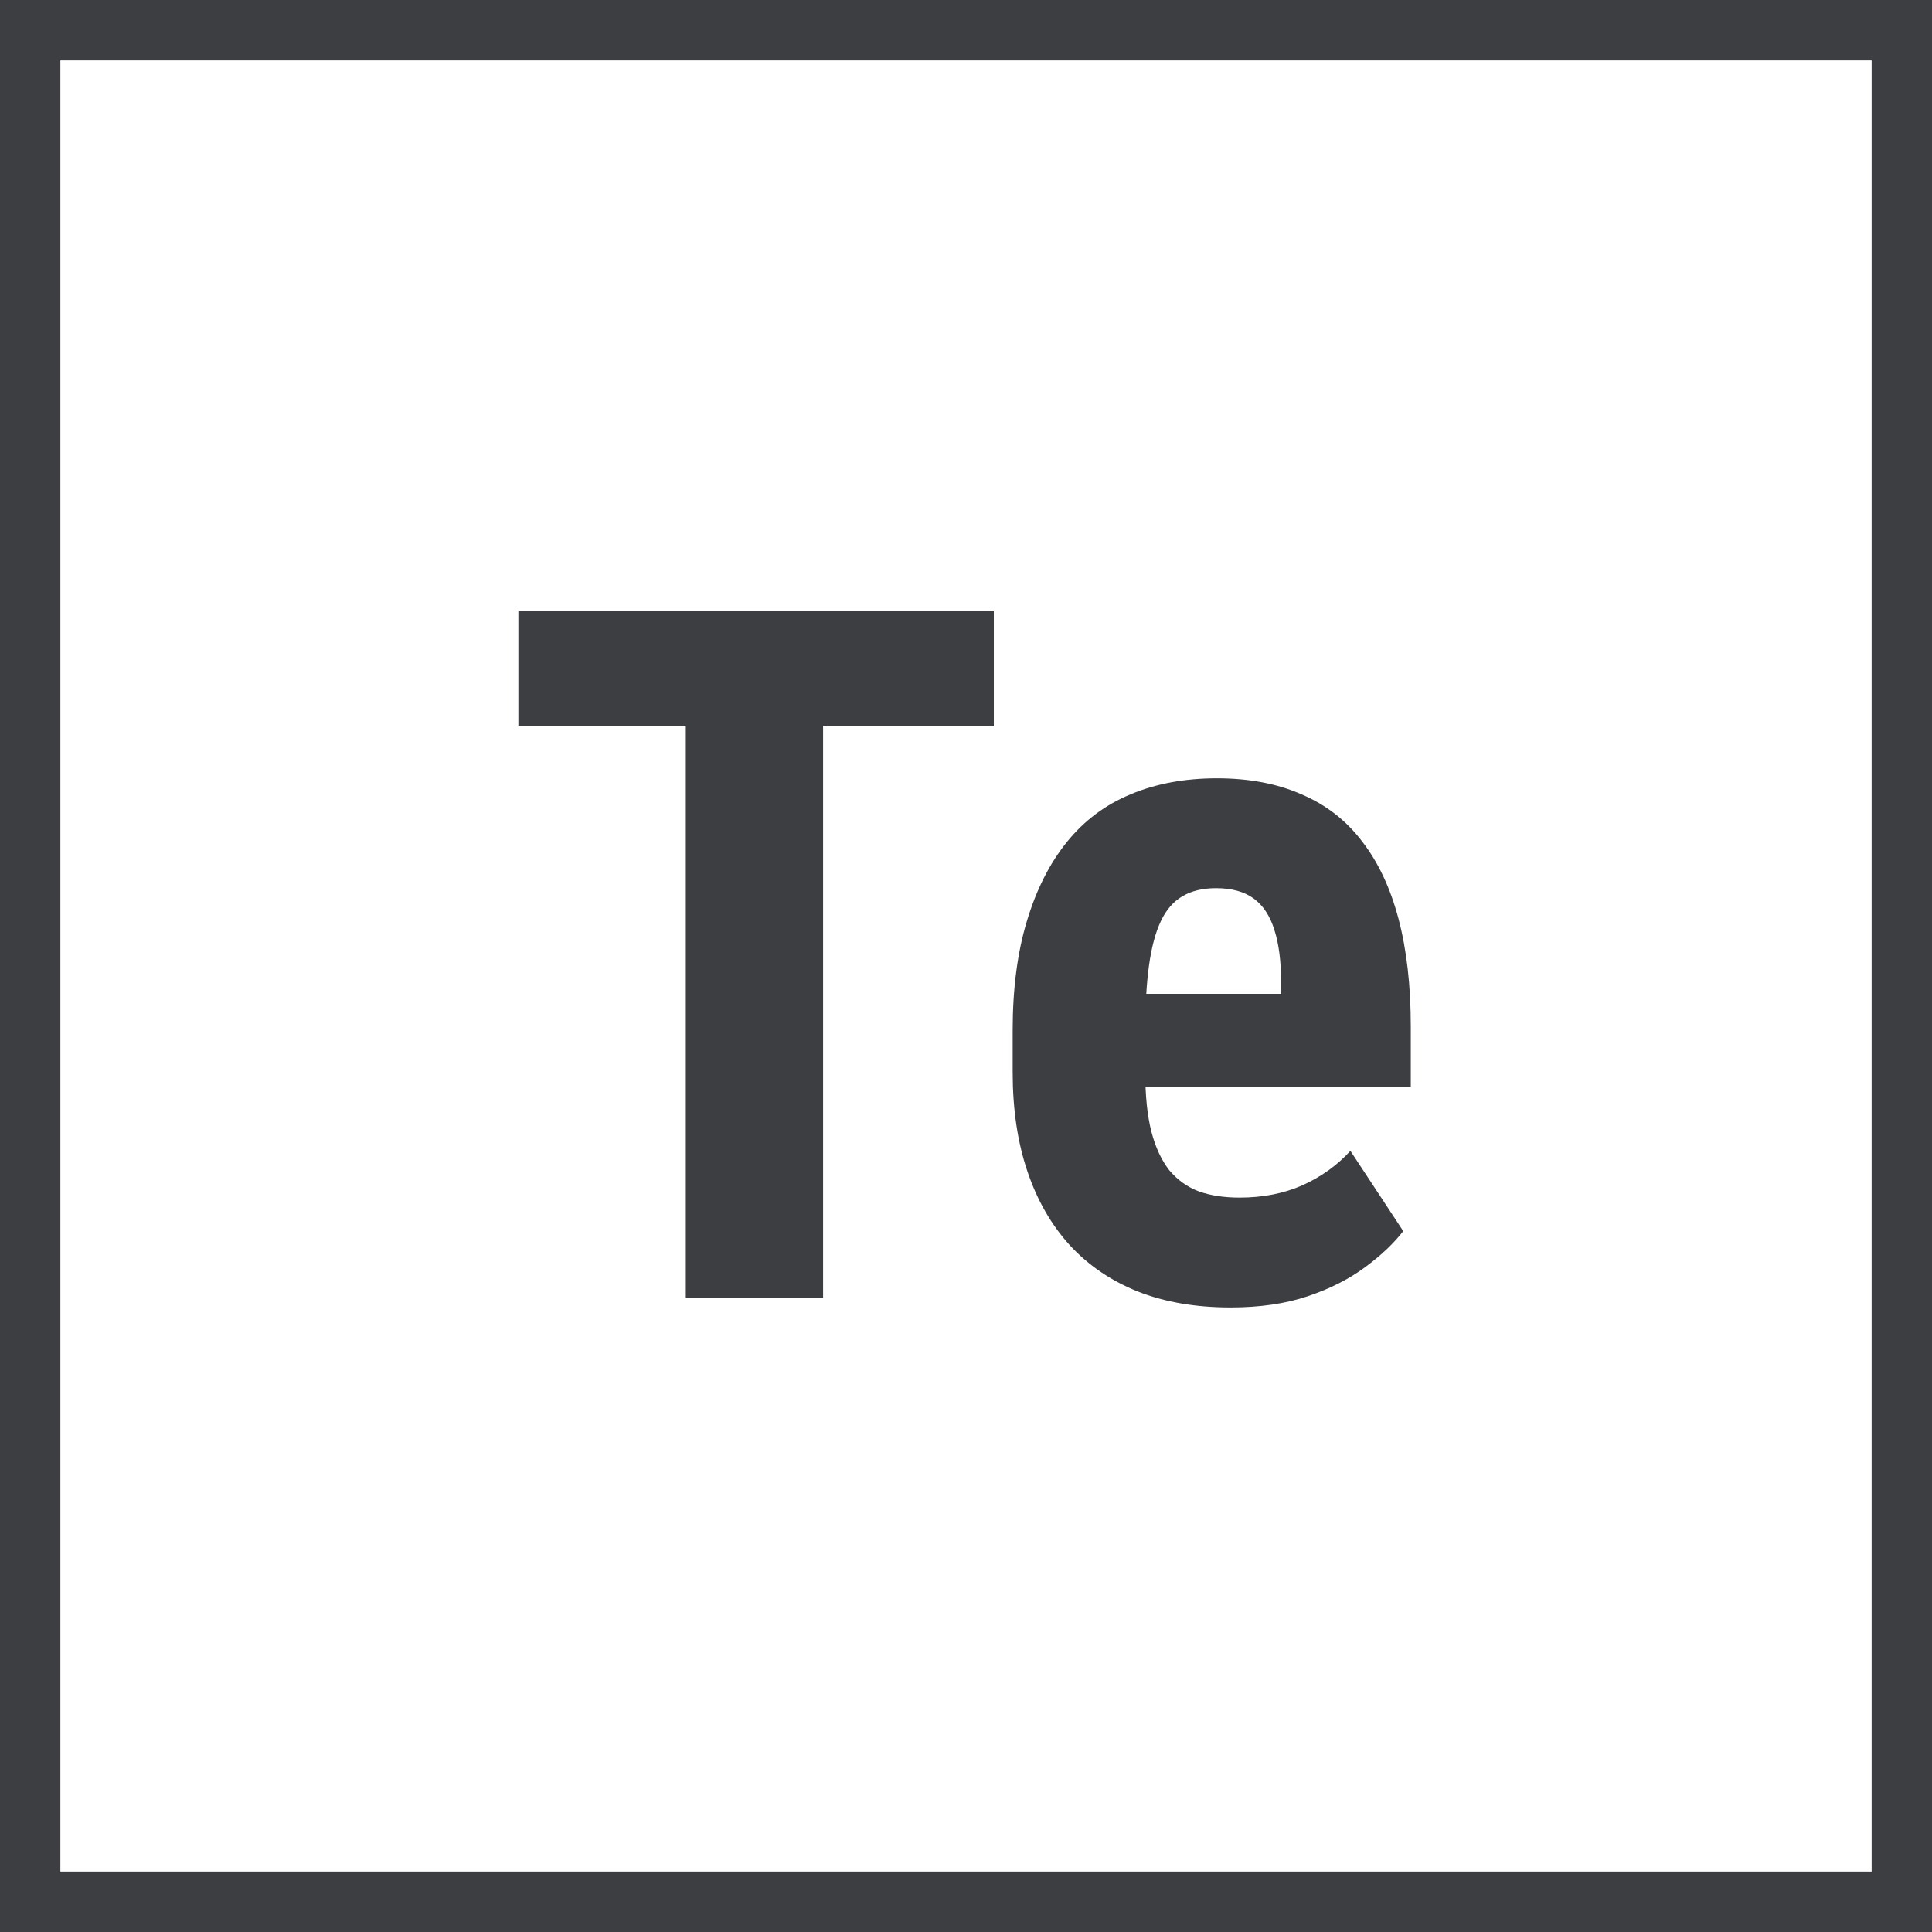
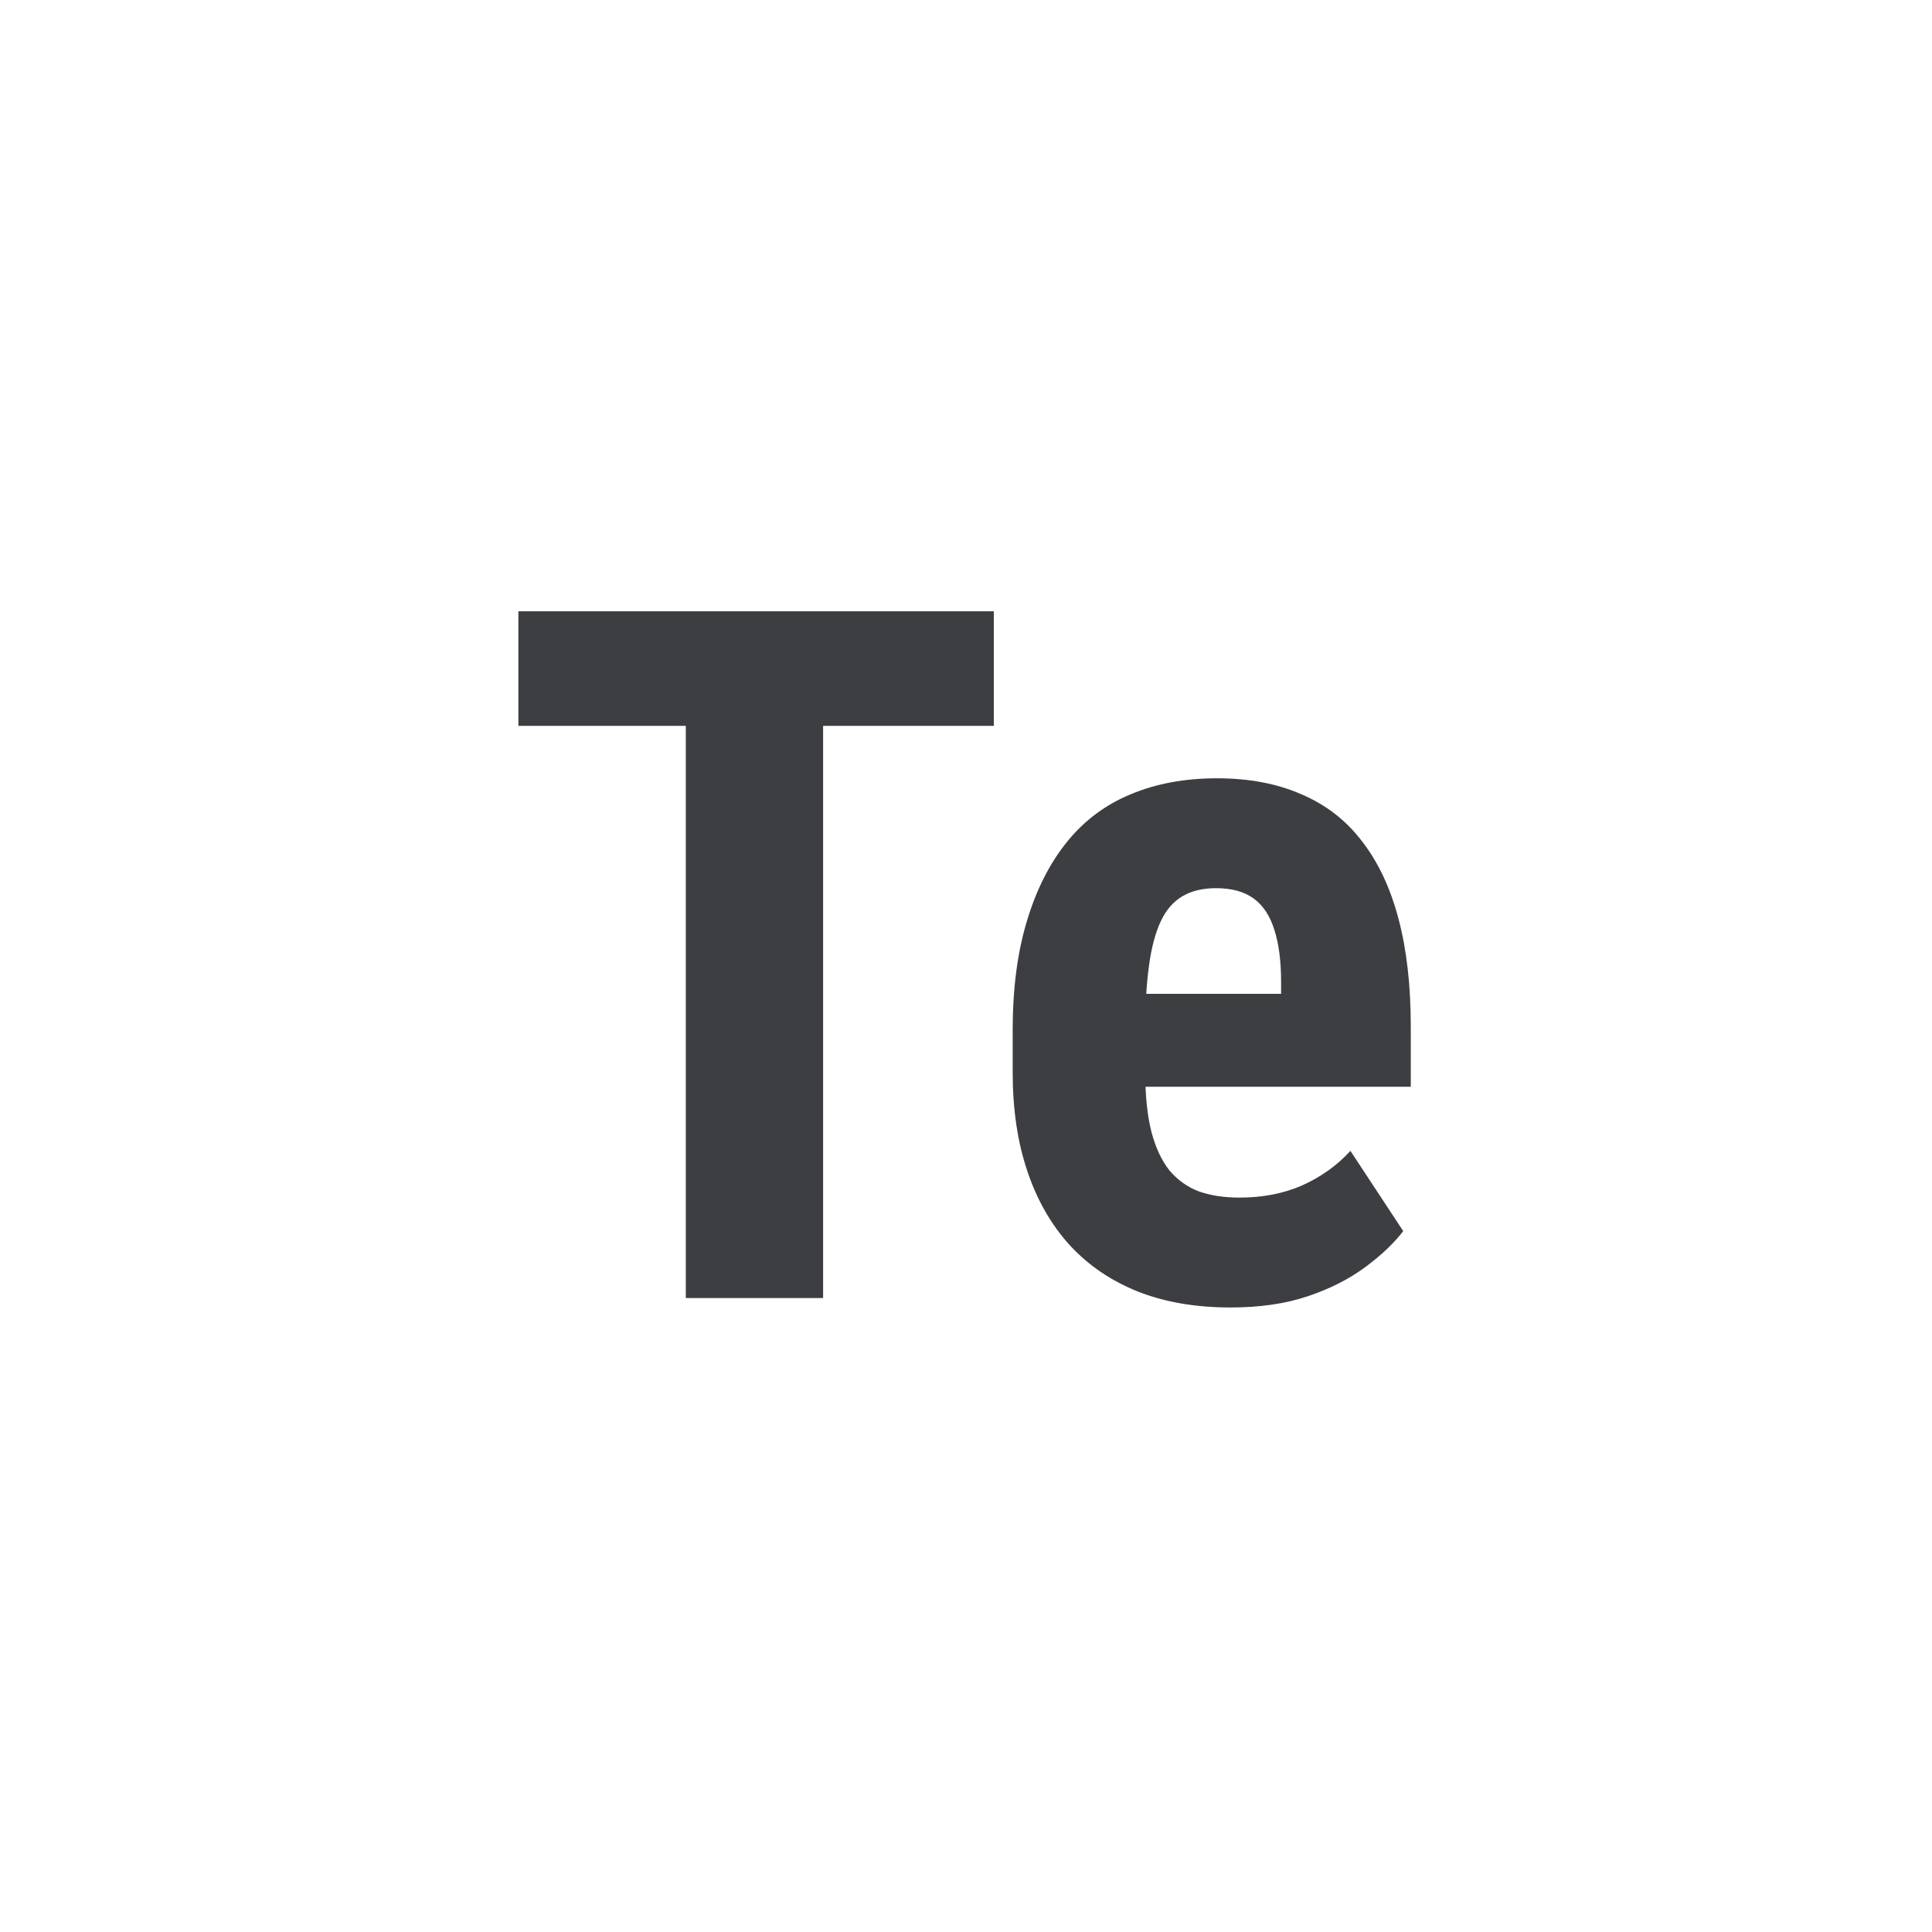
<svg xmlns="http://www.w3.org/2000/svg" width="32" height="32" viewBox="0 0 32 32" fill="none">
  <path d="M13.633 10.125V21.5H11.359V10.125H13.633ZM16.461 10.125V12.023H8.586V10.125H16.461ZM20.383 21.656C19.805 21.656 19.292 21.568 18.844 21.391C18.401 21.213 18.026 20.958 17.719 20.625C17.412 20.287 17.177 19.878 17.016 19.398C16.854 18.919 16.773 18.372 16.773 17.758V17.062C16.773 16.375 16.852 15.773 17.008 15.258C17.164 14.737 17.385 14.3 17.672 13.945C17.958 13.591 18.31 13.328 18.727 13.156C19.148 12.979 19.625 12.891 20.156 12.891C20.688 12.891 21.154 12.979 21.555 13.156C21.961 13.328 22.297 13.588 22.562 13.938C22.828 14.281 23.029 14.708 23.164 15.219C23.299 15.729 23.367 16.323 23.367 17V18H17.703V16.461H21.219V16.266C21.219 15.922 21.182 15.635 21.109 15.406C21.037 15.172 20.922 14.997 20.766 14.883C20.609 14.768 20.401 14.711 20.141 14.711C19.922 14.711 19.737 14.755 19.586 14.844C19.435 14.932 19.315 15.07 19.227 15.258C19.138 15.445 19.073 15.69 19.031 15.992C18.99 16.289 18.969 16.646 18.969 17.062V17.758C18.969 18.148 19.003 18.477 19.07 18.742C19.138 19.003 19.237 19.216 19.367 19.383C19.503 19.544 19.667 19.662 19.859 19.734C20.052 19.802 20.276 19.836 20.531 19.836C20.917 19.836 21.263 19.768 21.57 19.633C21.883 19.492 22.148 19.302 22.367 19.062L23.242 20.391C23.091 20.588 22.883 20.787 22.617 20.984C22.352 21.182 22.034 21.344 21.664 21.469C21.294 21.594 20.867 21.656 20.383 21.656Z" fill="#3C3E42" />
-   <rect x="0.5" y="0.5" width="31" height="31" stroke="#3C3E42" />
</svg>